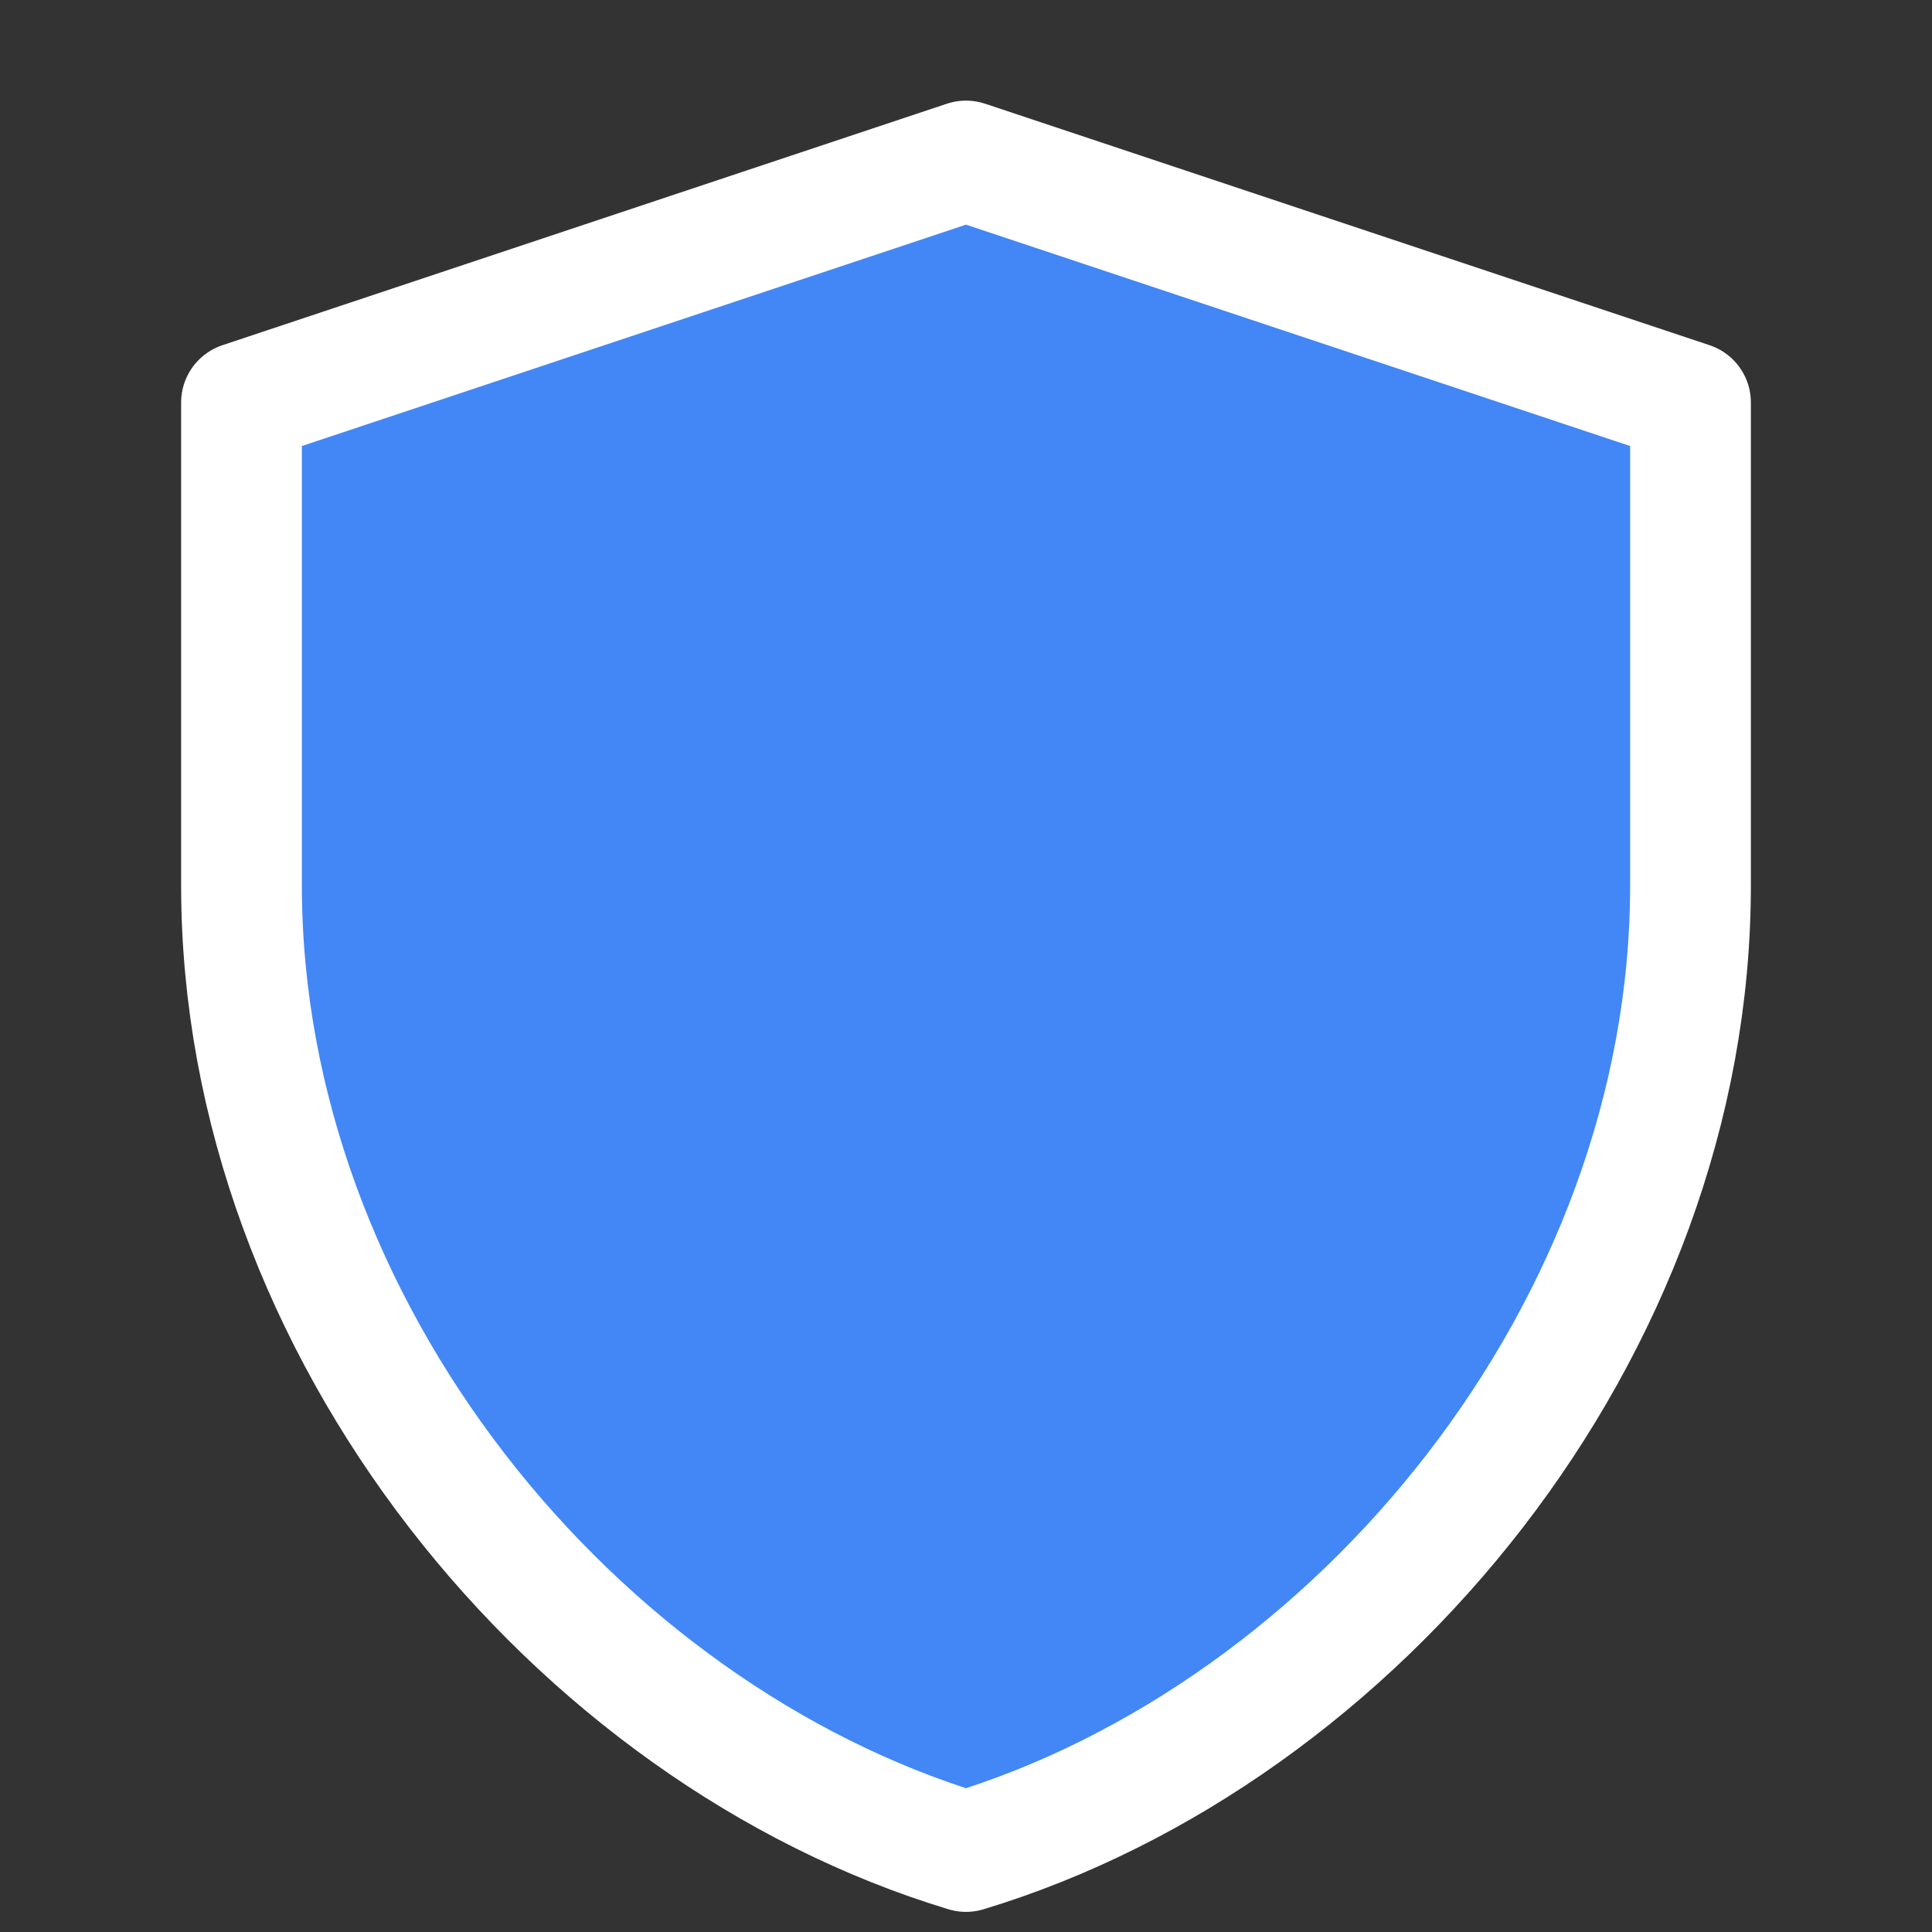
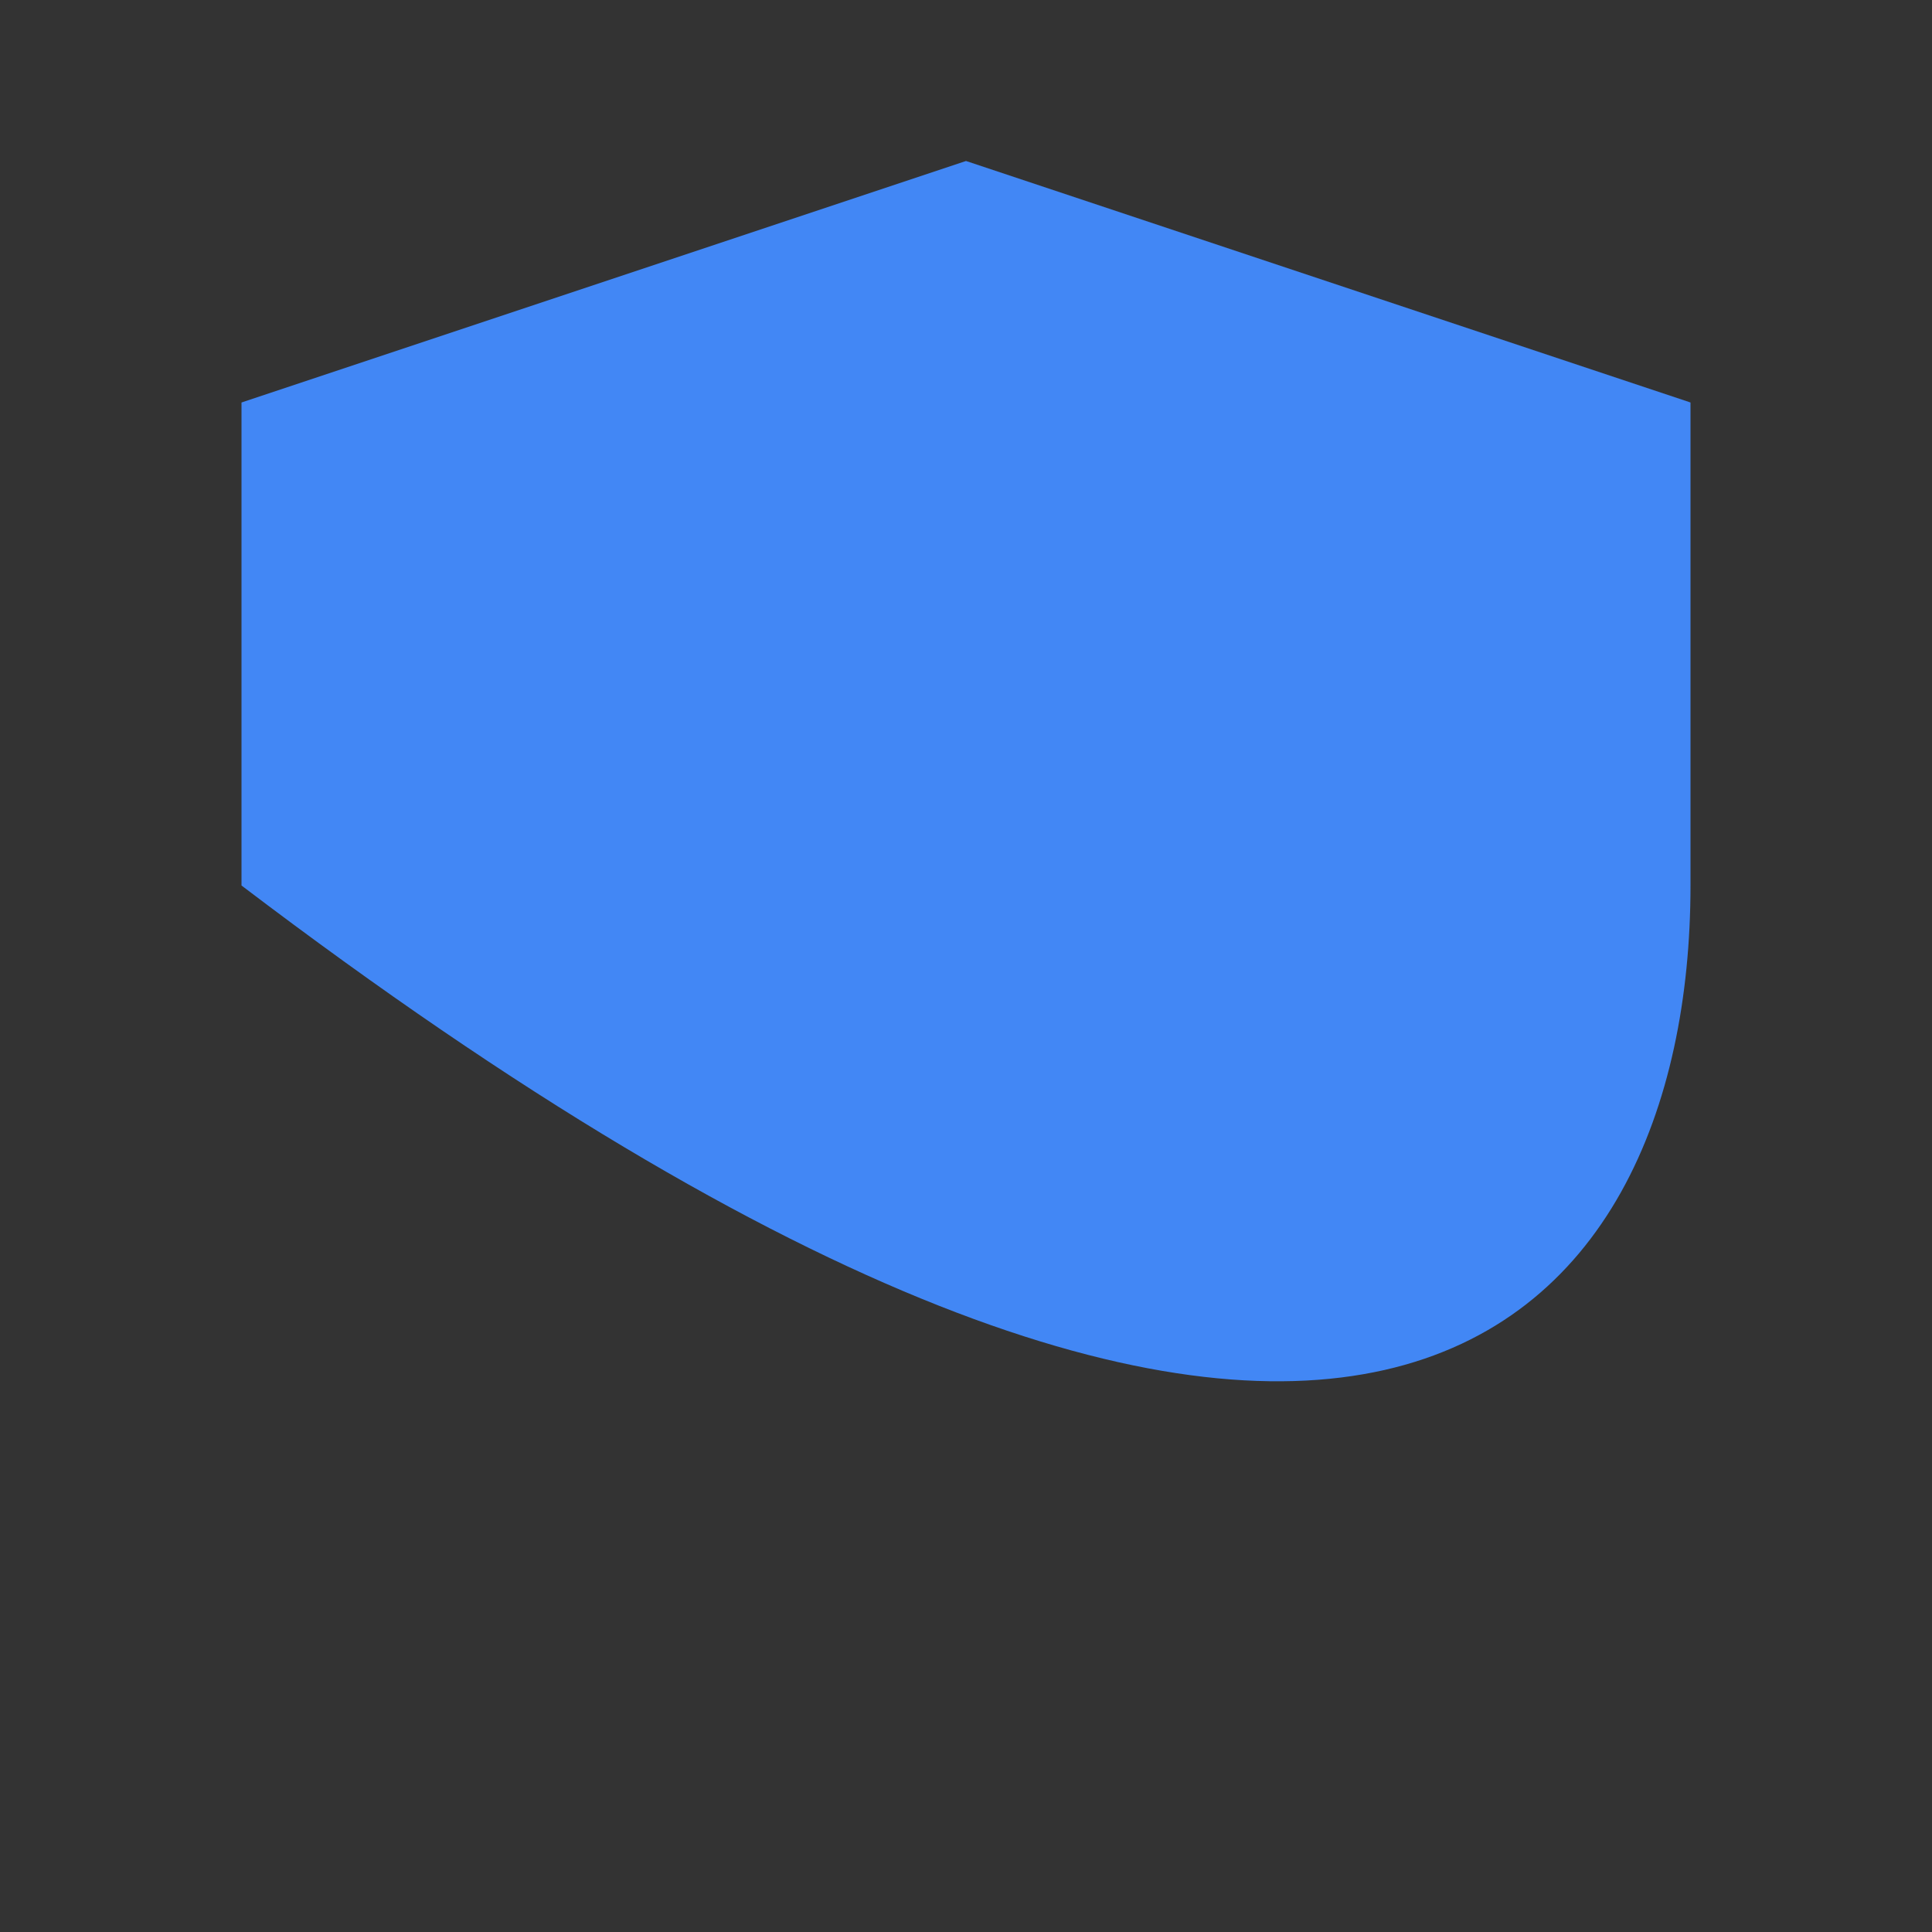
<svg xmlns="http://www.w3.org/2000/svg" width="32" height="32" viewBox="0 0 24 24" fill="none">
  <rect x="0" y="0" width="24" height="24" fill="#333333" stroke="none" />
-   <path d="M12 2L3 5V11C3 16.52 7.14 21.53 12 23C16.86 21.53 21 16.52 21 11V5L12 2Z" fill="#4287f5" />
-   <path d="M12 2L3 5V11C3 16.52 7.14 21.53 12 23C16.86 21.53 21 16.52 21 11V5L12 2Z" stroke="#FFFFFF" stroke-width="1.5" stroke-linecap="round" stroke-linejoin="round" />
+   <path d="M12 2L3 5V11C16.86 21.53 21 16.52 21 11V5L12 2Z" fill="#4287f5" />
</svg>